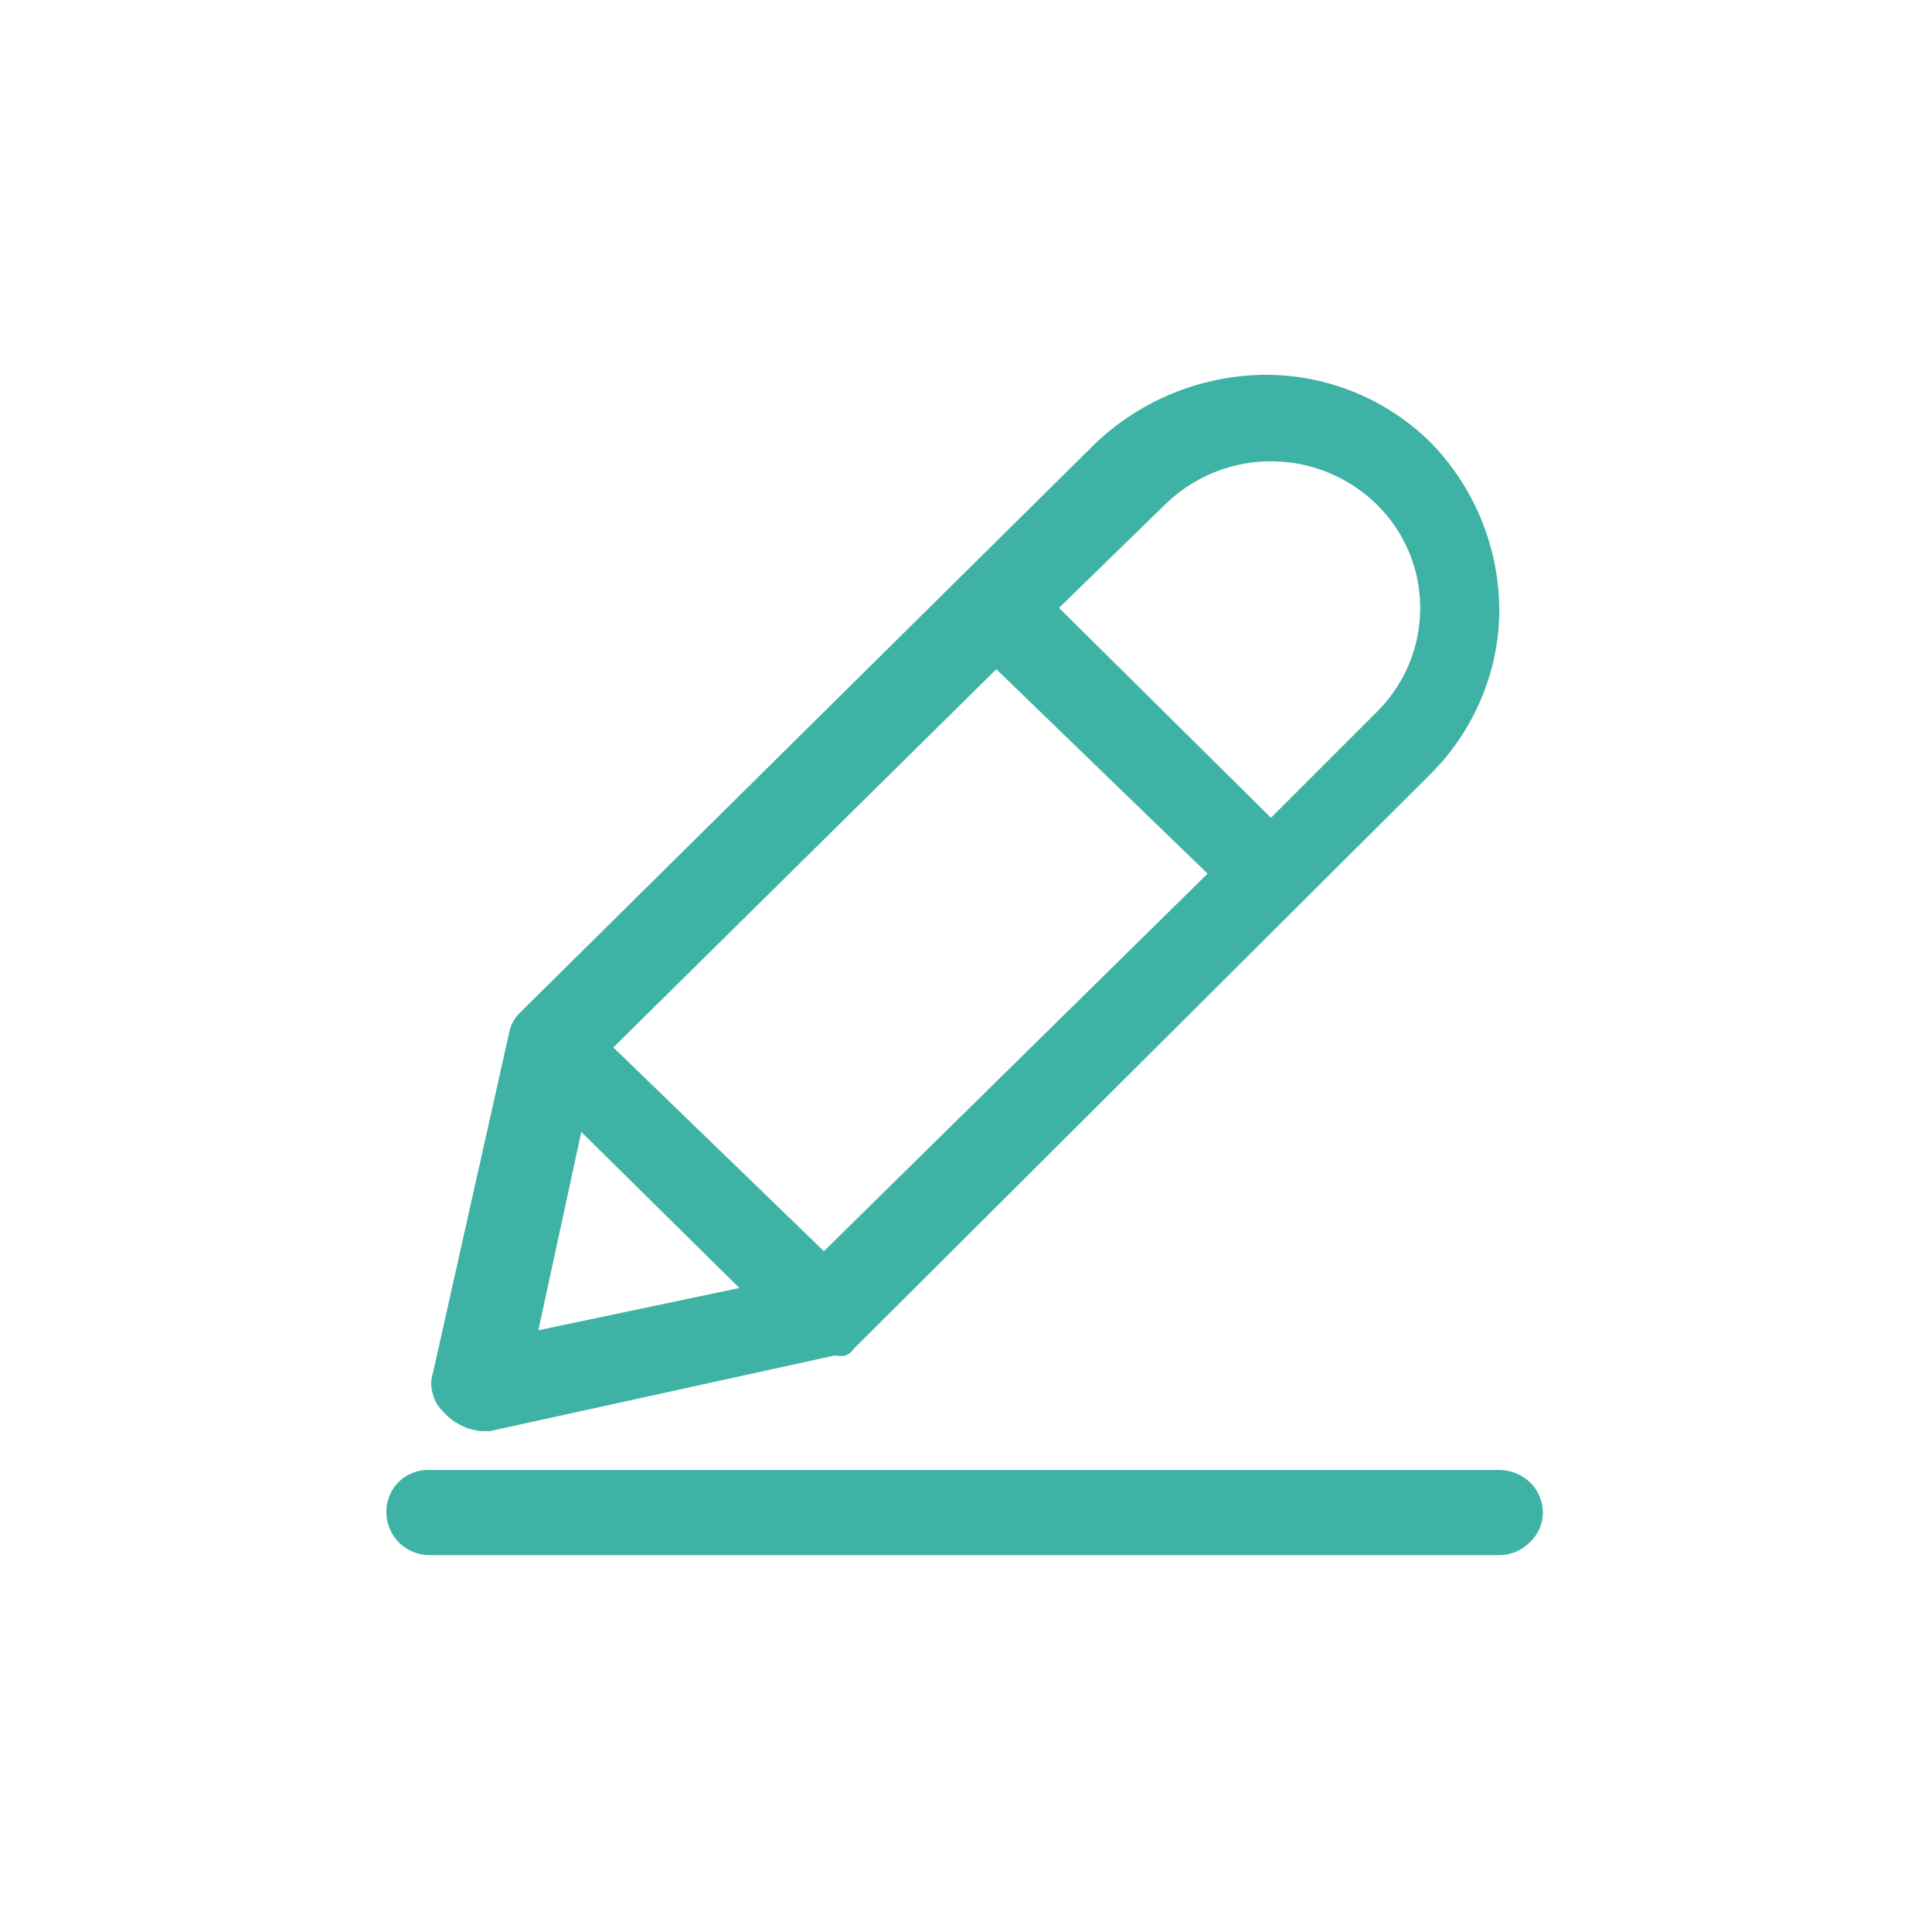
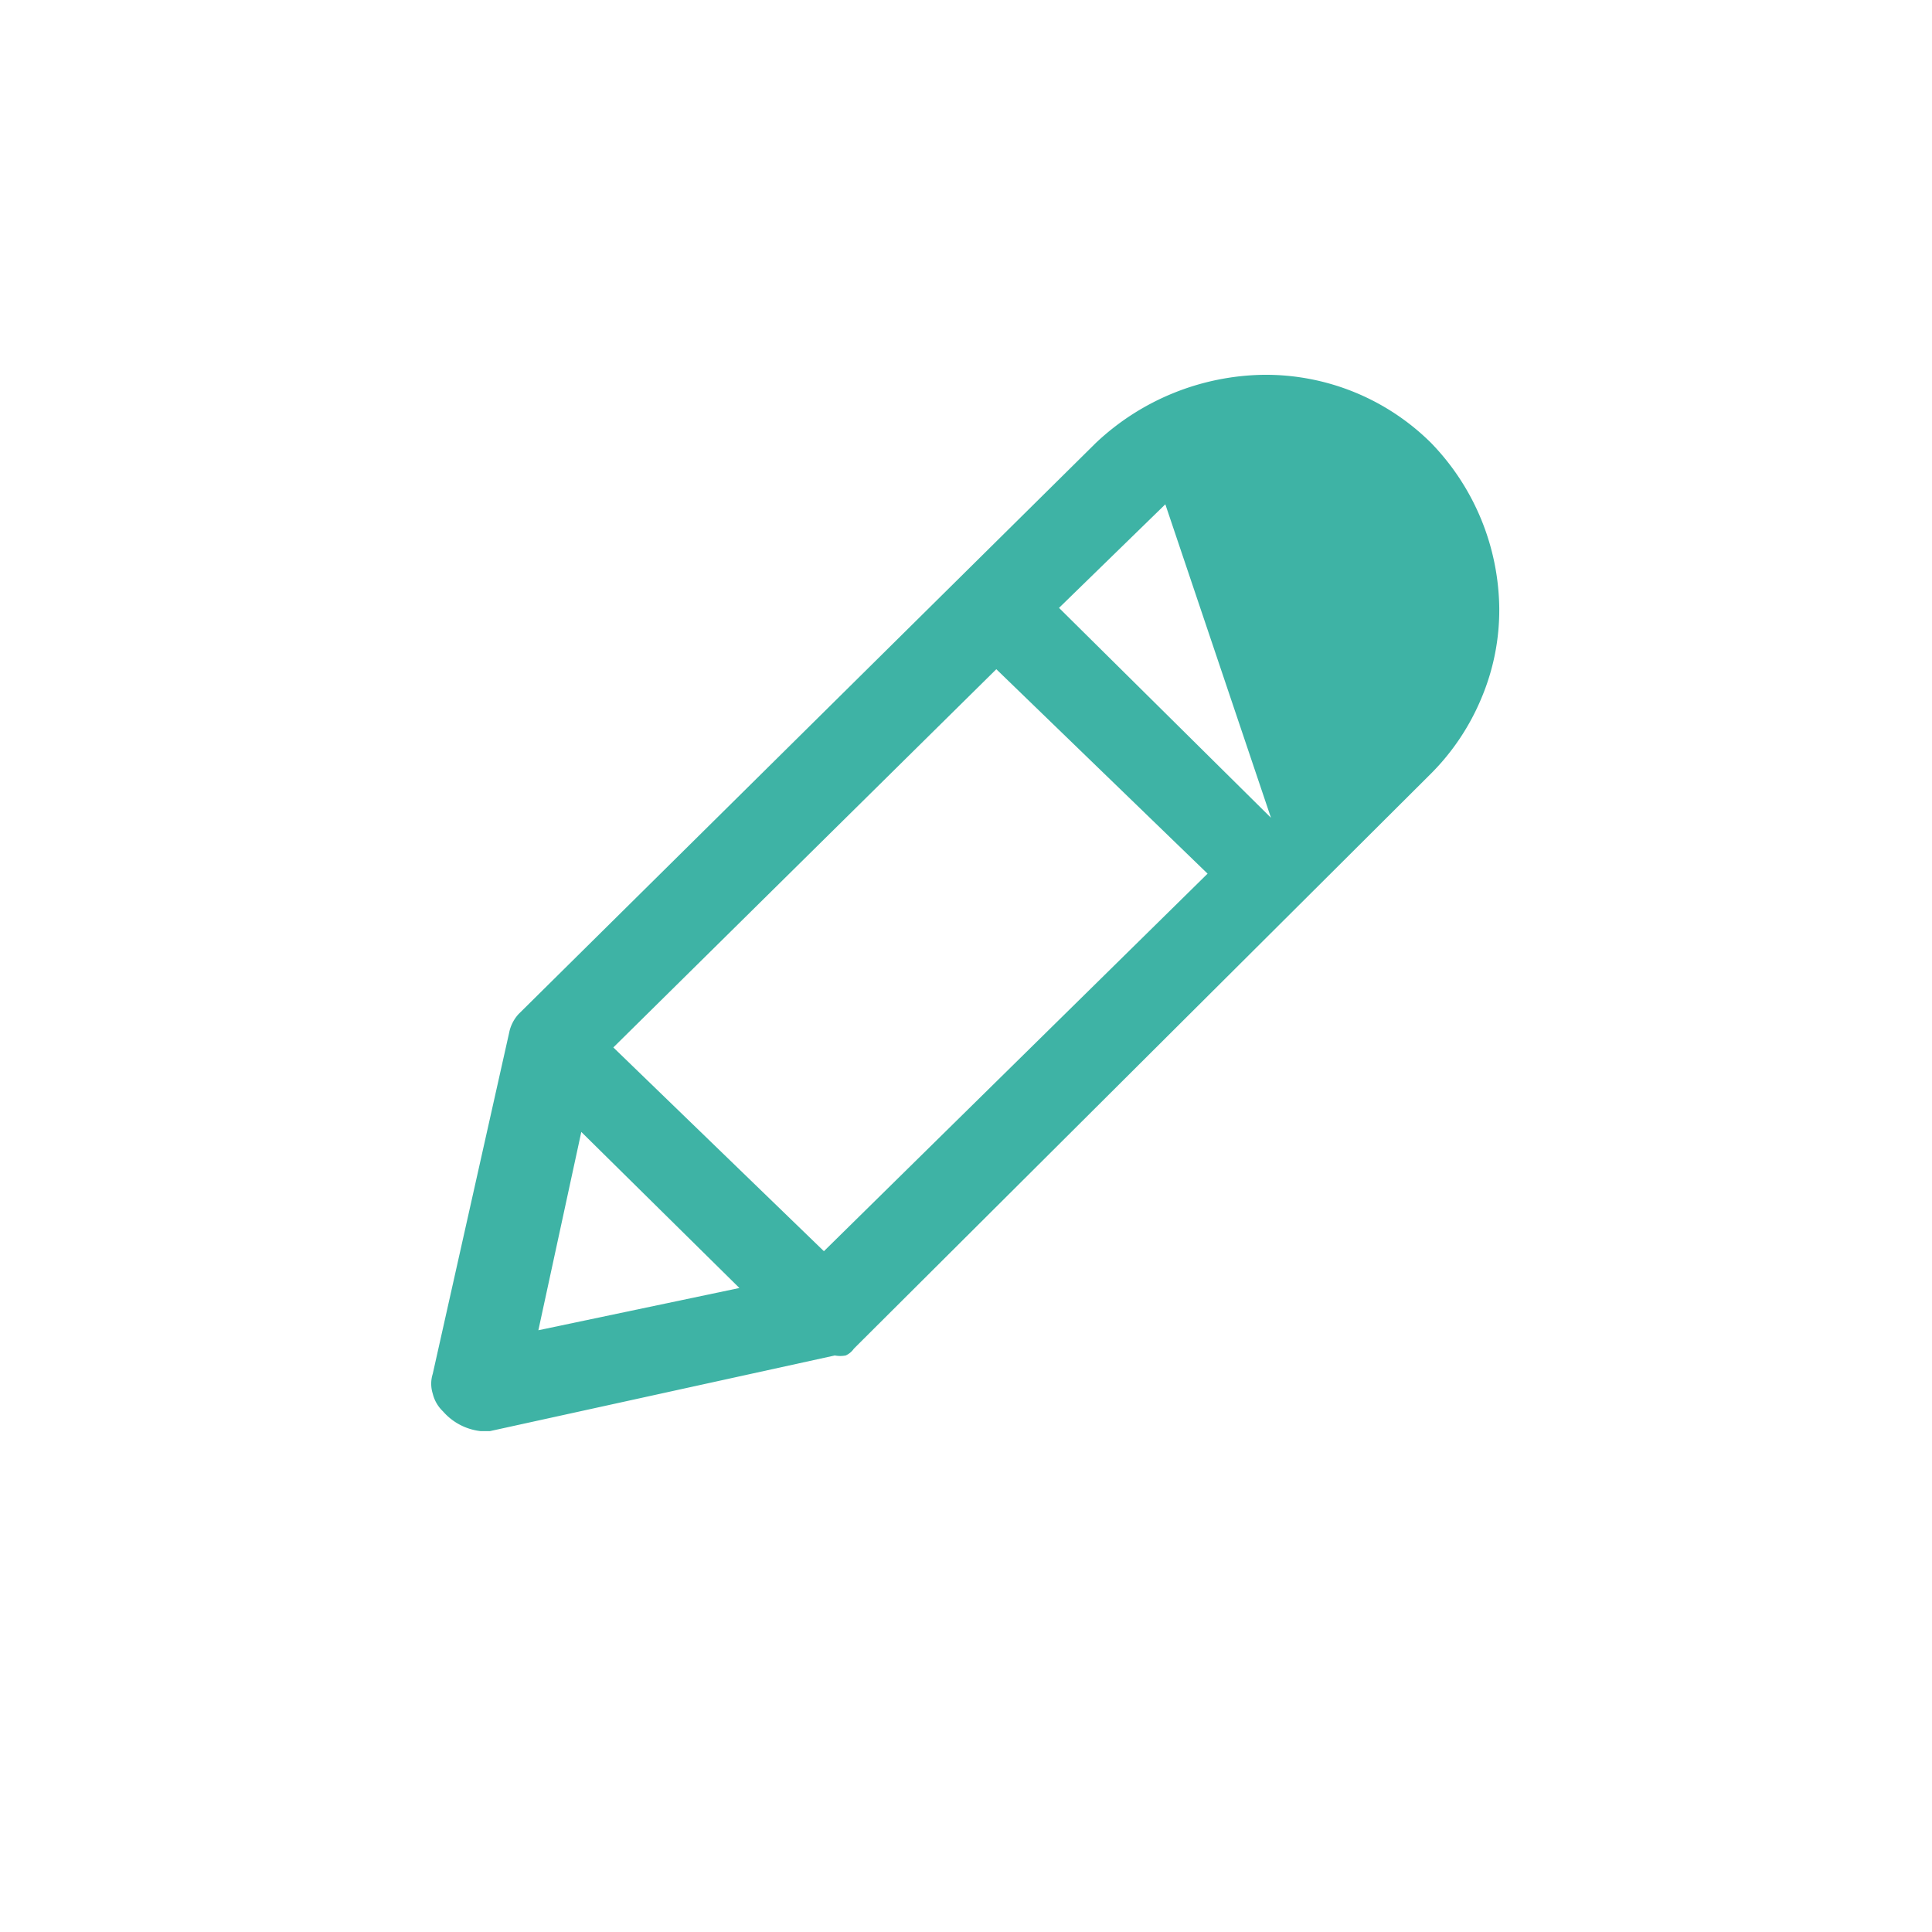
<svg xmlns="http://www.w3.org/2000/svg" id="Слой_1" data-name="Слой 1" viewBox="0 0 28.35 28.35">
  <defs>
    <style>.cls-1{fill:#3eb3a5;}</style>
  </defs>
  <title>1Монтажная область 5</title>
-   <path class="cls-1" d="M7.9,19.52l.63-2.91,2.32,2.29ZM9,15.37l5.62-5.55,3.1,3-5.63,5.54Zm6.54-6.45L17.1,7.4a2.22,2.22,0,0,1,3.1,0,2.13,2.13,0,0,1,.64,1.52,2.15,2.15,0,0,1-.64,1.53L18.65,12ZM7.05,21h.14l5.06-1.11a.42.42,0,0,0,.16,0,.29.29,0,0,0,.12-.1L21,11.35a3.43,3.43,0,0,0,.74-1.11A3.32,3.32,0,0,0,22,8.92,3.54,3.54,0,0,0,21,6.5a3.44,3.44,0,0,0-2.46-1,3.66,3.66,0,0,0-2.46,1L7.61,14.88a.57.57,0,0,0-.14.28l-1.12,5a.48.48,0,0,0,0,.29.53.53,0,0,0,.15.26A.86.86,0,0,0,7.05,21Z" />
-   <path class="cls-1" d="M22,21.57H6.3a.61.61,0,0,0-.63.62.63.63,0,0,0,.18.44.64.64,0,0,0,.45.19H22a.64.64,0,0,0,.45-.19.6.6,0,0,0,.19-.44.63.63,0,0,0-.19-.44A.67.67,0,0,0,22,21.57Z" />
+   <path class="cls-1" d="M7.9,19.52l.63-2.91,2.32,2.29ZM9,15.37l5.62-5.55,3.1,3-5.63,5.54Zm6.54-6.45L17.1,7.4L18.65,12ZM7.05,21h.14l5.06-1.11a.42.42,0,0,0,.16,0,.29.29,0,0,0,.12-.1L21,11.35a3.43,3.43,0,0,0,.74-1.11A3.32,3.32,0,0,0,22,8.92,3.54,3.54,0,0,0,21,6.5a3.44,3.44,0,0,0-2.46-1,3.66,3.66,0,0,0-2.46,1L7.61,14.88a.57.57,0,0,0-.14.28l-1.12,5a.48.48,0,0,0,0,.29.53.53,0,0,0,.15.26A.86.86,0,0,0,7.05,21Z" />
</svg>